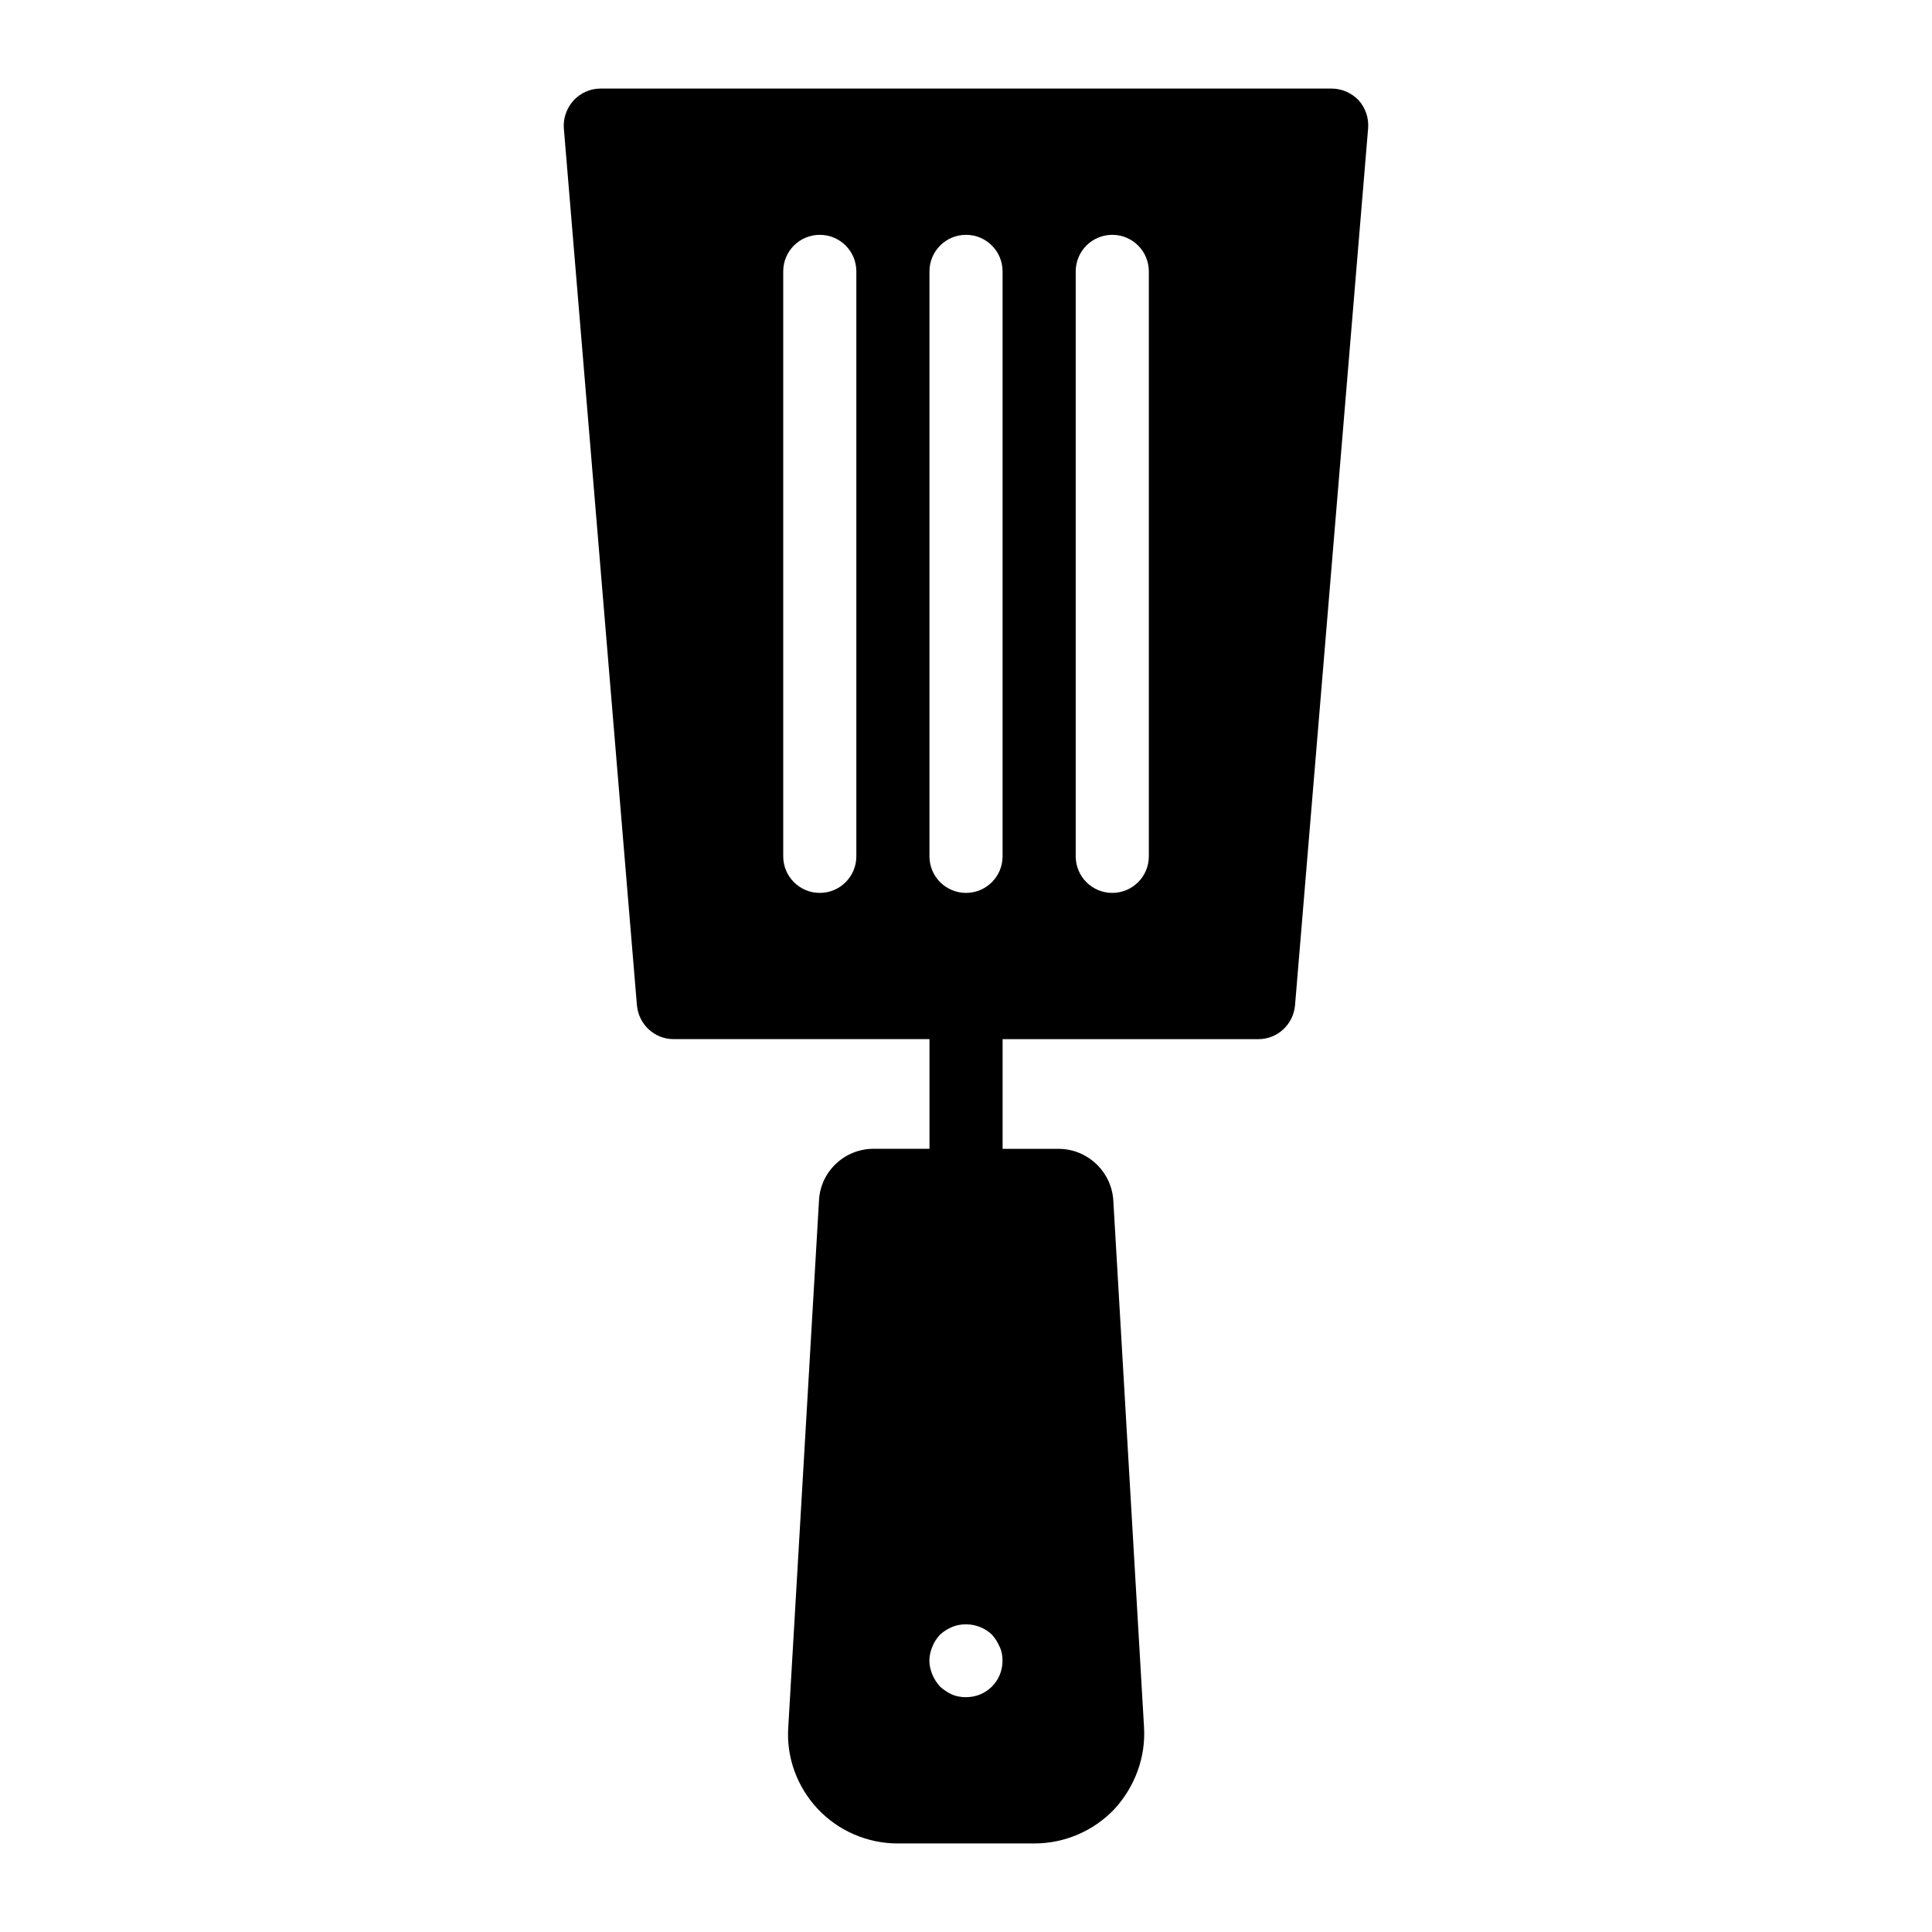
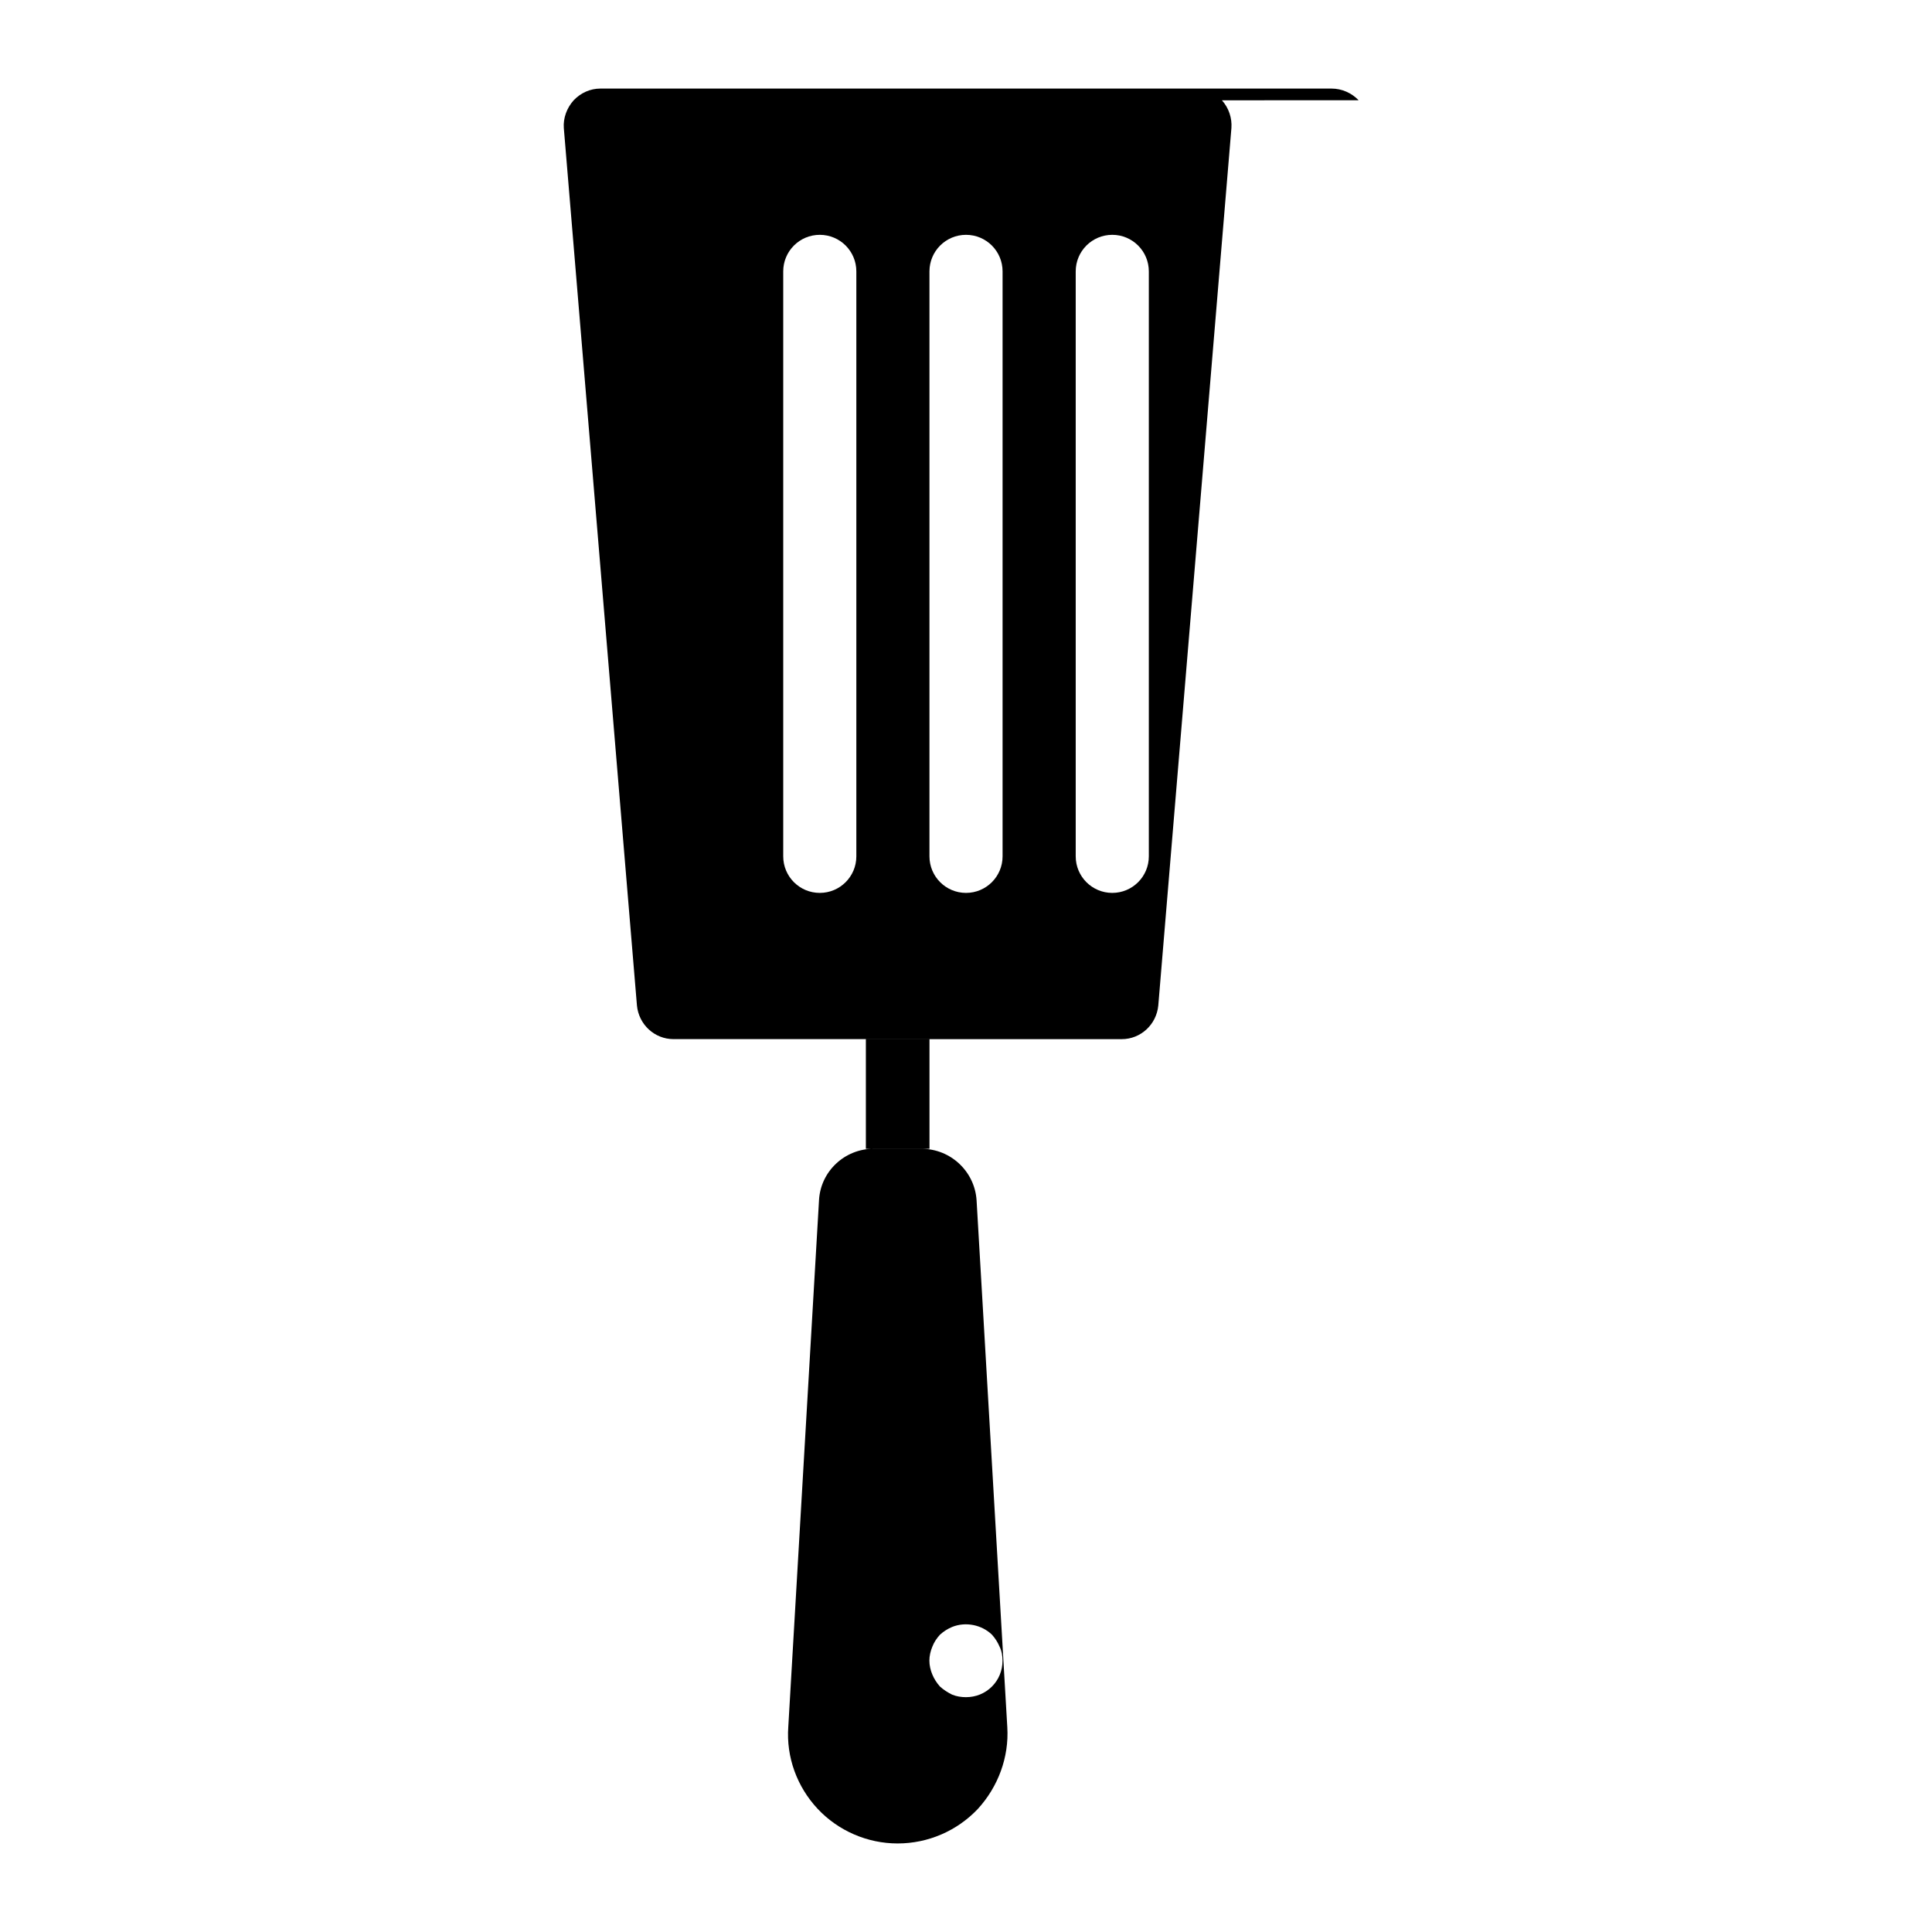
<svg xmlns="http://www.w3.org/2000/svg" fill="#000000" width="800px" height="800px" version="1.1" viewBox="144 144 512 512">
-   <path d="m504.05 170.57c-1.844-1.938-4.457-3.098-7.172-3.098h-193.77c-2.715 0-5.231 1.164-7.074 3.102-1.84 2.035-2.809 4.746-2.617 7.363l19.379 232.53c0.488 5.035 4.652 8.91 9.691 8.91h67.836v29.066h-14.84c-7.652 0-14.047 6.008-14.438 13.66l-8.141 139.52c-0.582 8.043 2.324 15.887 7.75 21.703 5.527 5.91 13.277 9.207 21.223 9.207h36.234c8.043 0 15.695-3.293 21.219-9.105 5.426-5.91 8.332-13.758 7.848-21.703l-8.141-139.61c-0.48-7.656-6.875-13.664-14.531-13.664h-14.809v-29.066h67.805c5.039 0 9.203-3.875 9.688-8.914l19.379-232.53c0.195-2.613-0.676-5.328-2.516-7.363zm-133.11 200.37c0 5.356-4.34 9.688-9.688 9.688-5.352 0-9.688-4.332-9.688-9.688v-155.02c0-5.356 4.34-9.688 9.688-9.688 5.352 0 9.688 4.332 9.688 9.688zm35.93 220.02c-1.844 1.836-4.266 2.809-6.883 2.809-1.258 0-2.516-0.199-3.68-0.68-1.164-0.578-2.227-1.258-3.199-2.129-0.867-0.973-1.547-2.035-2.031-3.199-0.484-1.164-0.777-2.422-0.777-3.68 0-1.258 0.293-2.516 0.777-3.68 0.488-1.258 1.164-2.234 2.035-3.199 0.969-0.871 2.035-1.551 3.199-2.035 3.586-1.457 7.848-0.586 10.562 2.035 0.871 0.965 1.547 2.035 2.035 3.199 0.578 1.164 0.77 2.422 0.77 3.68 0 2.613-0.965 5.035-2.809 6.879zm2.824-220.02c0 5.356-4.34 9.688-9.688 9.688-5.352 0-9.688-4.332-9.688-9.688v-155.02c0-5.356 4.34-9.688 9.688-9.688 5.352 0 9.688 4.332 9.688 9.688zm38.758 0c0 5.356-4.34 9.688-9.688 9.688-5.352 0-9.688-4.332-9.688-9.688v-155.02c0-5.356 4.34-9.688 9.688-9.688 5.352 0 9.688 4.332 9.688 9.688z" />
+   <path d="m504.05 170.57c-1.844-1.938-4.457-3.098-7.172-3.098h-193.77c-2.715 0-5.231 1.164-7.074 3.102-1.84 2.035-2.809 4.746-2.617 7.363l19.379 232.53c0.488 5.035 4.652 8.91 9.691 8.91h67.836v29.066h-14.84c-7.652 0-14.047 6.008-14.438 13.66l-8.141 139.52c-0.582 8.043 2.324 15.887 7.75 21.703 5.527 5.91 13.277 9.207 21.223 9.207c8.043 0 15.695-3.293 21.219-9.105 5.426-5.91 8.332-13.758 7.848-21.703l-8.141-139.61c-0.48-7.656-6.875-13.664-14.531-13.664h-14.809v-29.066h67.805c5.039 0 9.203-3.875 9.688-8.914l19.379-232.53c0.195-2.613-0.676-5.328-2.516-7.363zm-133.11 200.37c0 5.356-4.34 9.688-9.688 9.688-5.352 0-9.688-4.332-9.688-9.688v-155.02c0-5.356 4.34-9.688 9.688-9.688 5.352 0 9.688 4.332 9.688 9.688zm35.93 220.02c-1.844 1.836-4.266 2.809-6.883 2.809-1.258 0-2.516-0.199-3.68-0.68-1.164-0.578-2.227-1.258-3.199-2.129-0.867-0.973-1.547-2.035-2.031-3.199-0.484-1.164-0.777-2.422-0.777-3.68 0-1.258 0.293-2.516 0.777-3.68 0.488-1.258 1.164-2.234 2.035-3.199 0.969-0.871 2.035-1.551 3.199-2.035 3.586-1.457 7.848-0.586 10.562 2.035 0.871 0.965 1.547 2.035 2.035 3.199 0.578 1.164 0.77 2.422 0.77 3.68 0 2.613-0.965 5.035-2.809 6.879zm2.824-220.02c0 5.356-4.34 9.688-9.688 9.688-5.352 0-9.688-4.332-9.688-9.688v-155.02c0-5.356 4.34-9.688 9.688-9.688 5.352 0 9.688 4.332 9.688 9.688zm38.758 0c0 5.356-4.34 9.688-9.688 9.688-5.352 0-9.688-4.332-9.688-9.688v-155.02c0-5.356 4.34-9.688 9.688-9.688 5.352 0 9.688 4.332 9.688 9.688z" />
</svg>